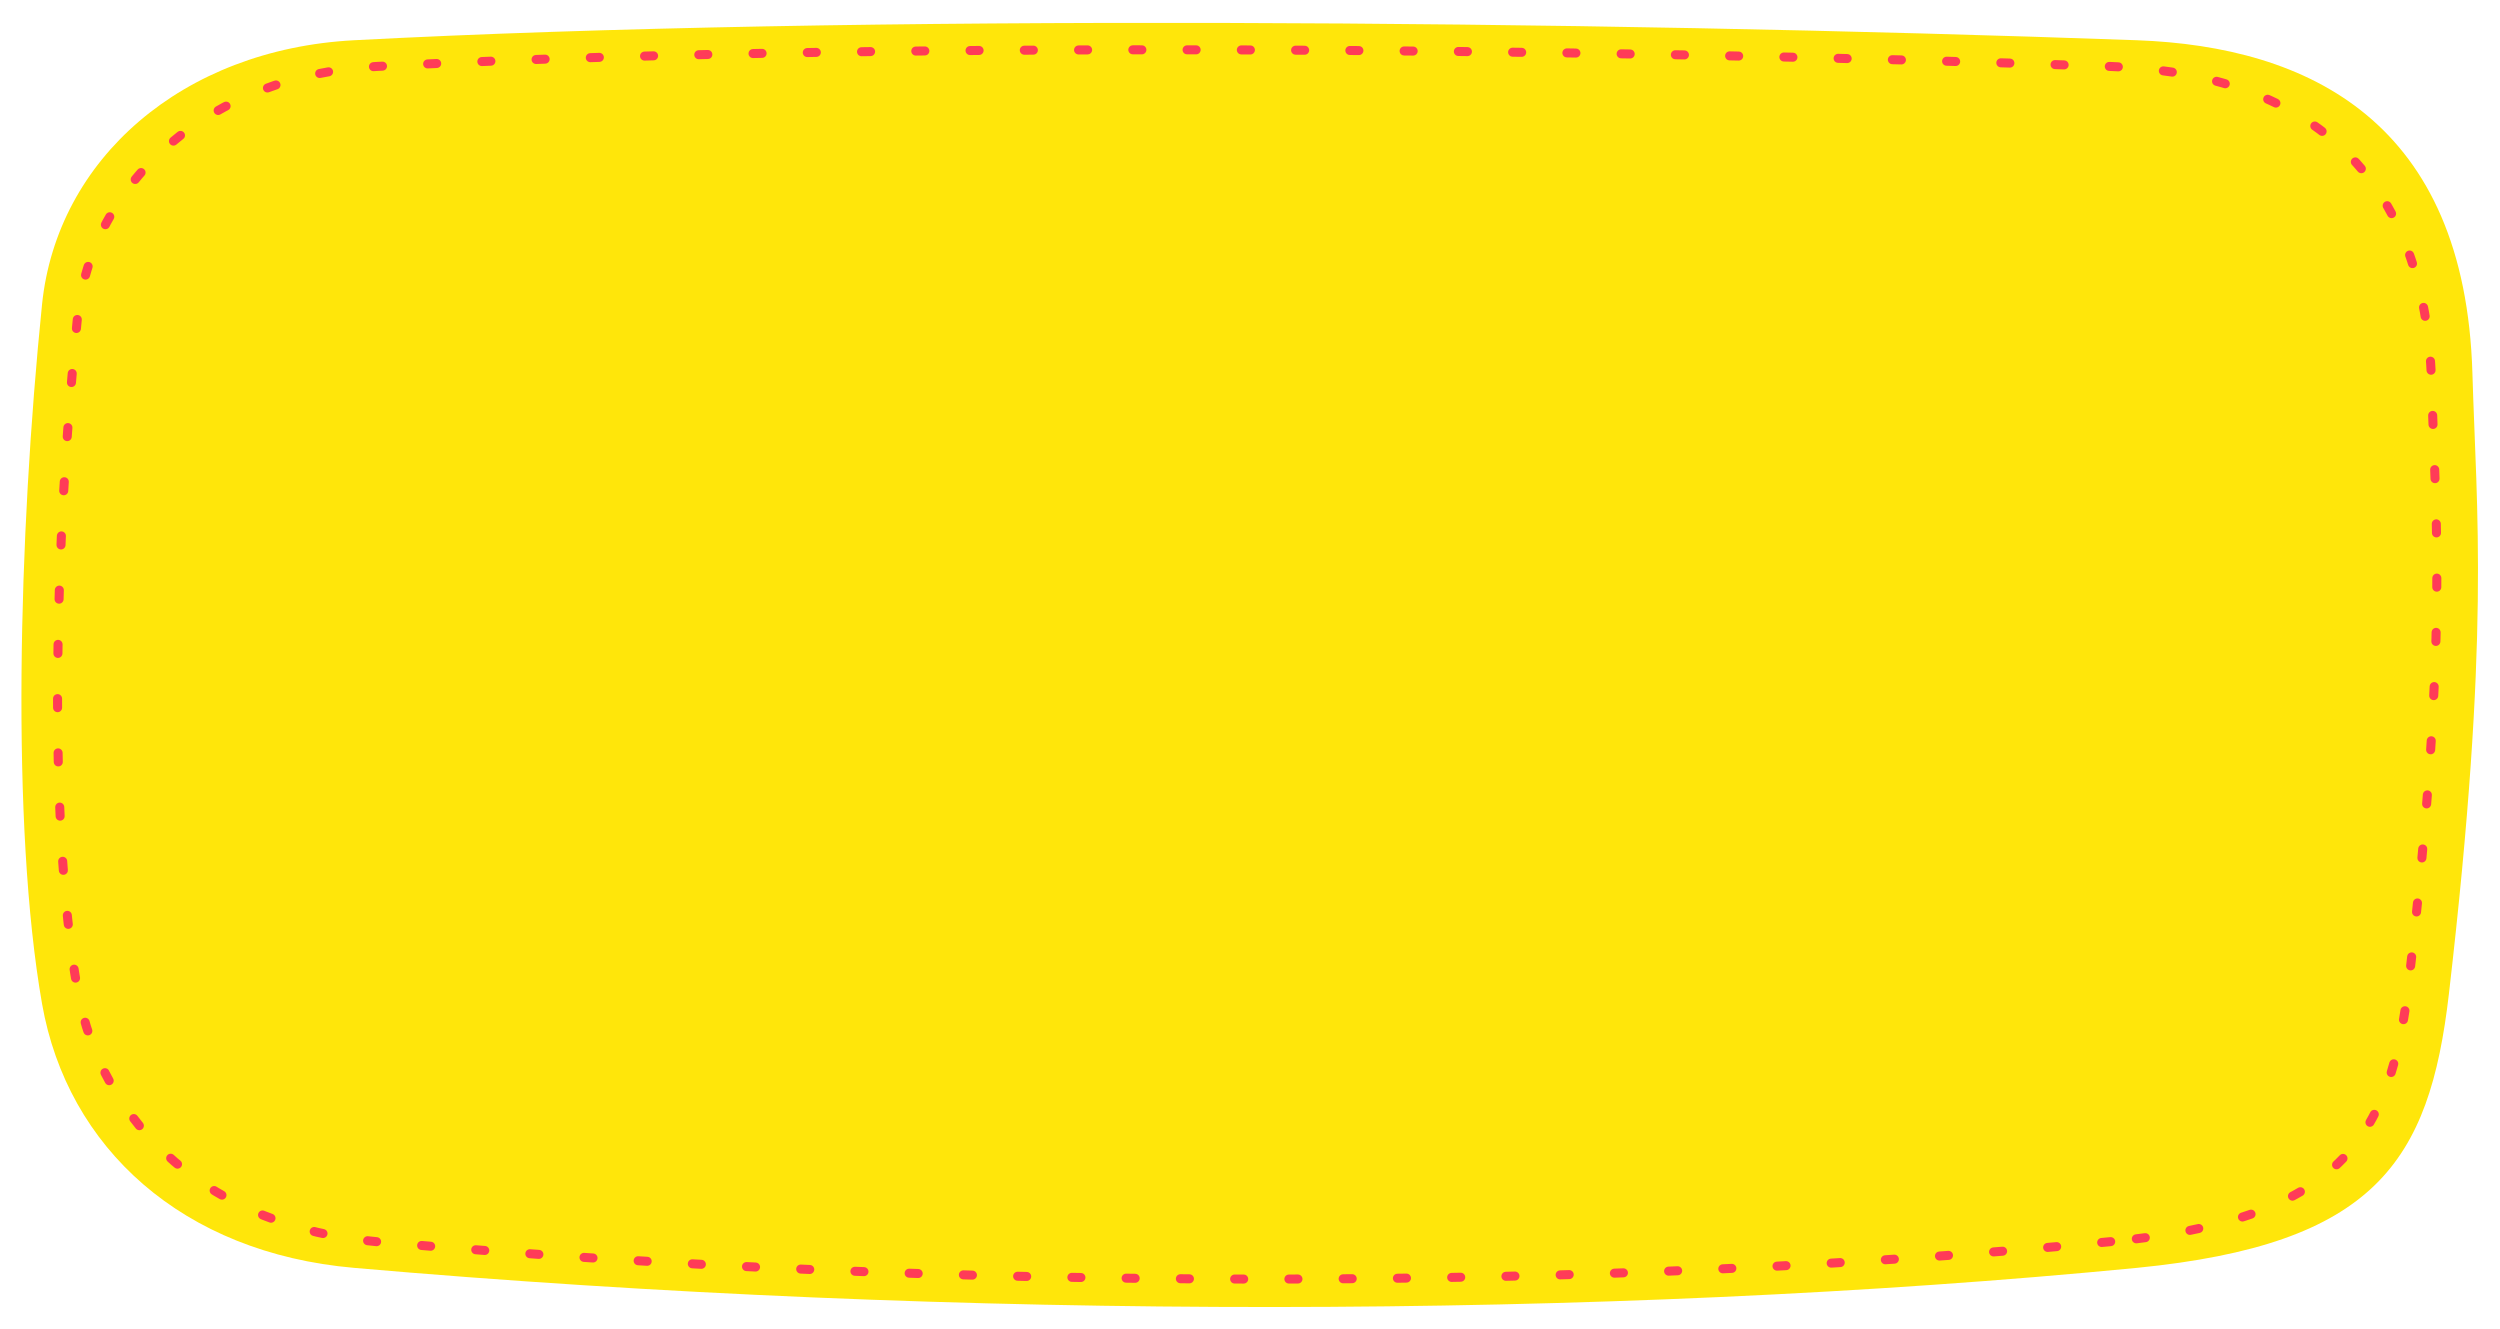
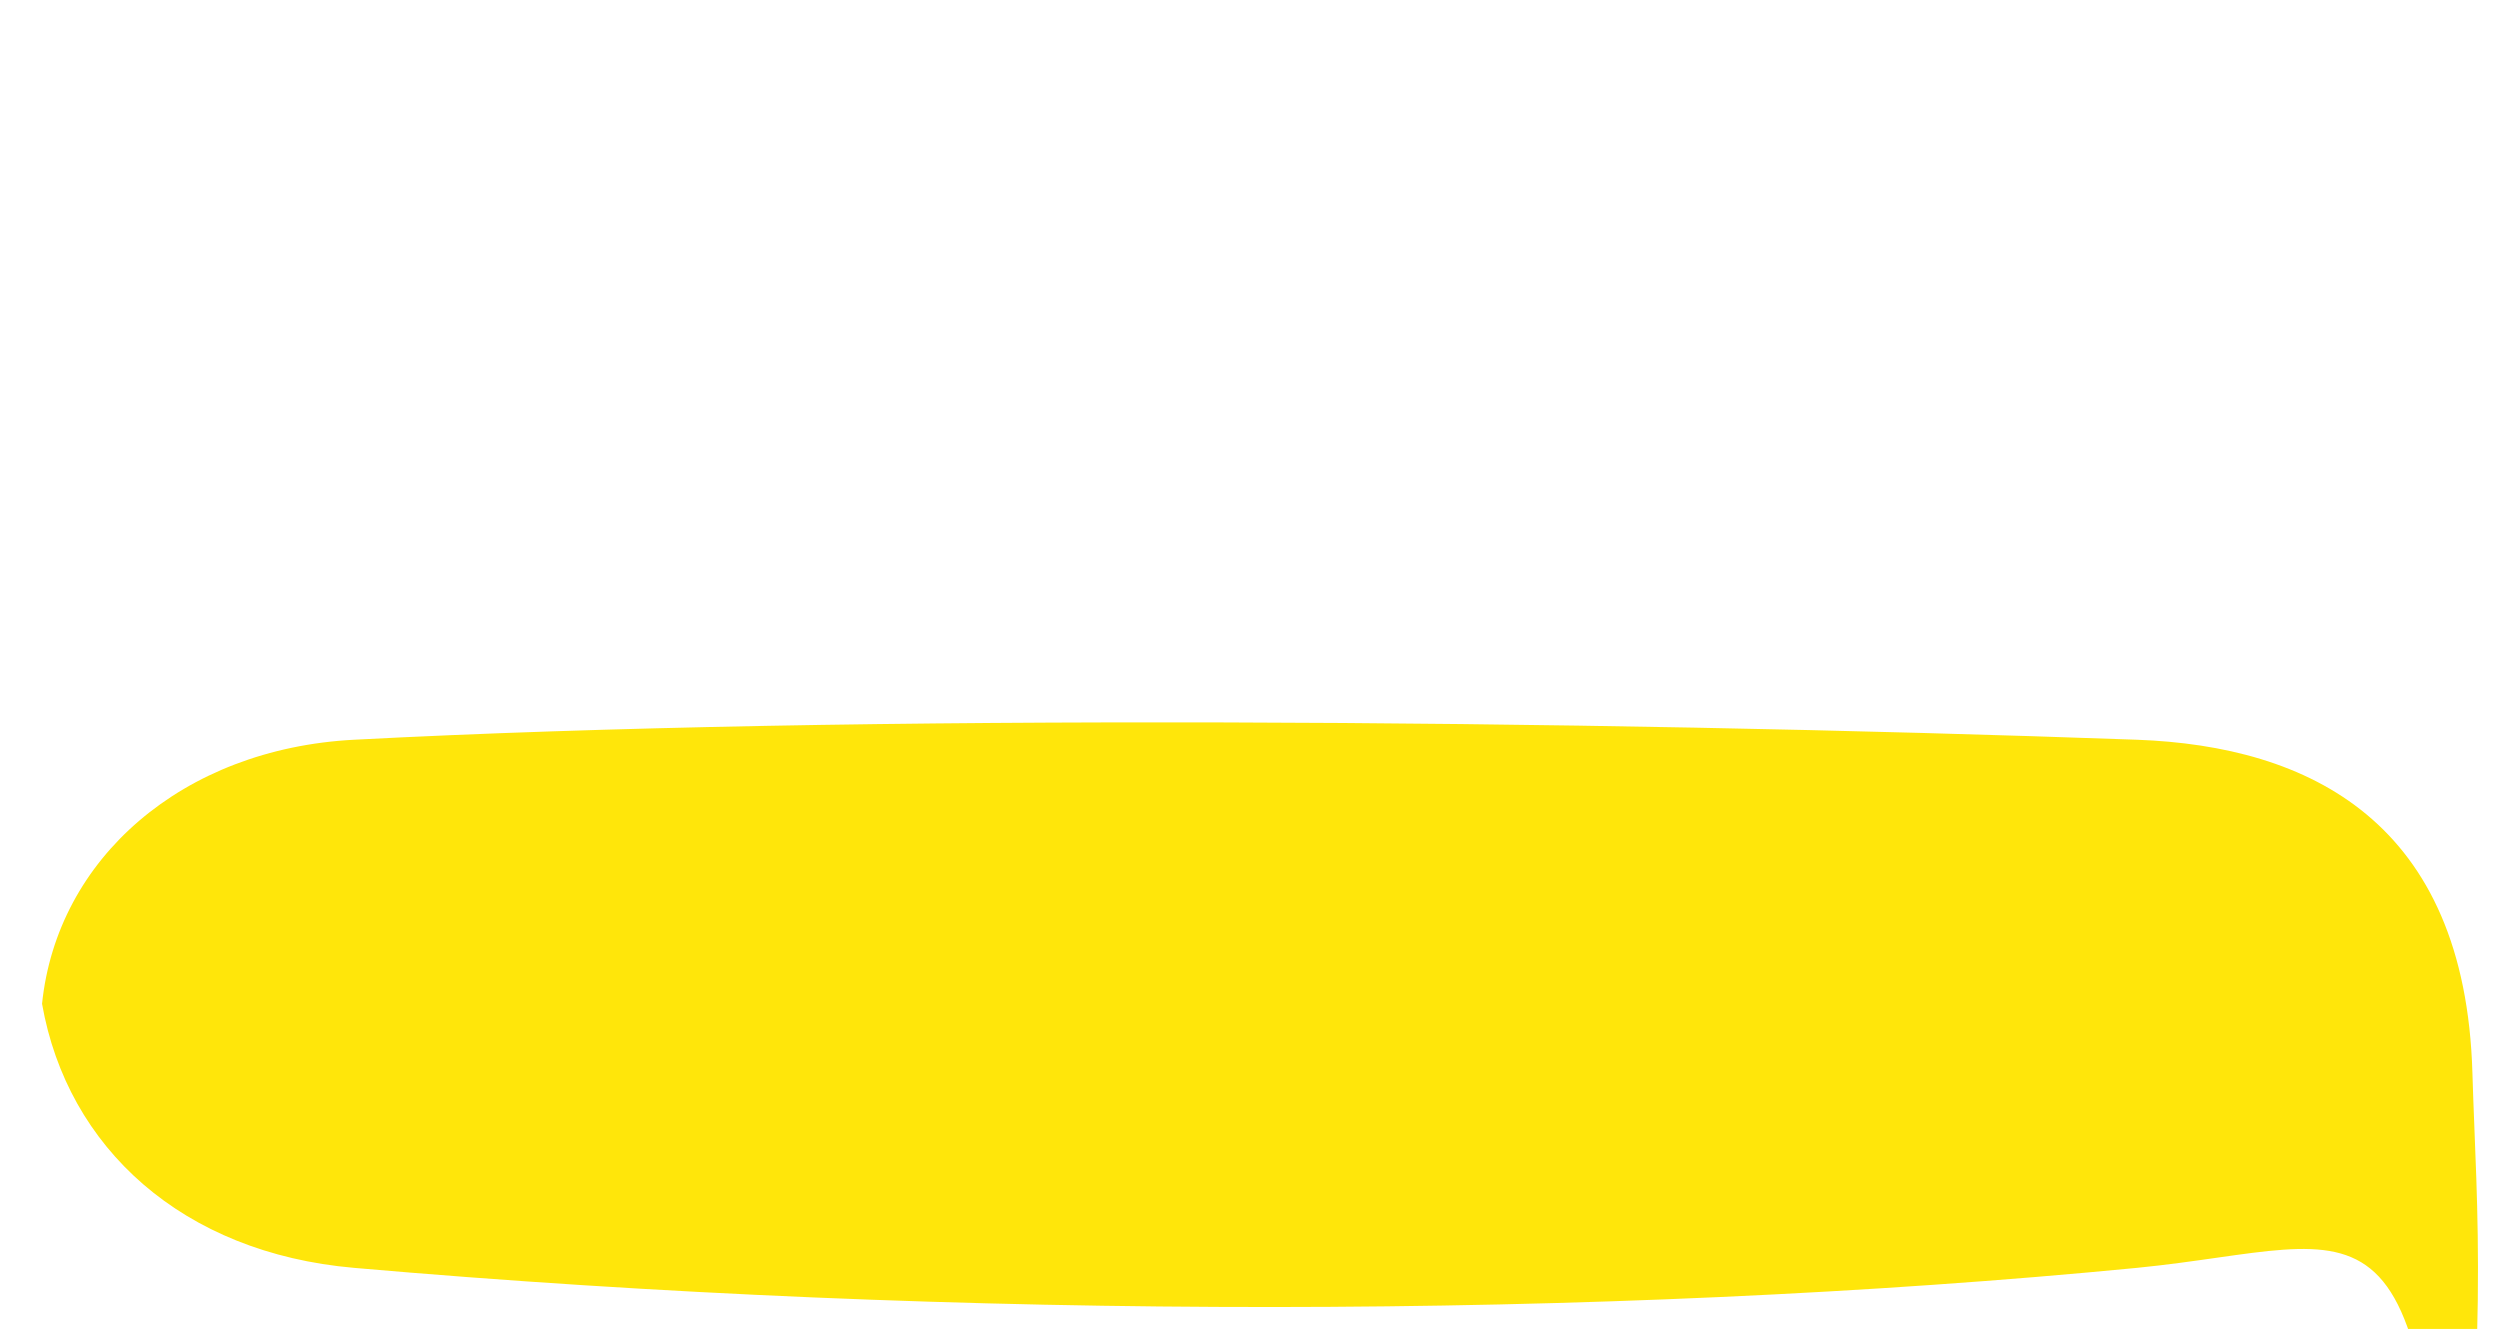
<svg xmlns="http://www.w3.org/2000/svg" version="1.1" id="Layer_1" x="0px" y="0px" viewBox="0 0 552.9 293.9" style="enable-background:new 0 0 552.9 293.9;" xml:space="preserve">
  <style type="text/css">
	.st0{fill:#FFE60A;}
	.st1{fill:none;stroke:#FF3B58;stroke-width:2;stroke-linecap:round;stroke-miterlimit:10;stroke-dasharray:2,10;}
</style>
  <g>
-     <path class="st0" d="M472.6,280.4c-117.2,11.4-260.6,11.7-394.3,0c-37.9-3.3-63.4-26.5-69-58.4c-6.9-39.4-5.2-103.6,0-154.7   c3.3-32.1,31-56.4,69-58.4c110.4-5.8,271.8-4.4,394.3,0c38.1,1.4,72.6,18.1,74.2,73.7c0.9,30.7,4,57.9-5.2,137.2   C537.3,257,525.2,275.2,472.6,280.4z" />
+     <path class="st0" d="M472.6,280.4c-117.2,11.4-260.6,11.7-394.3,0c-37.9-3.3-63.4-26.5-69-58.4c3.3-32.1,31-56.4,69-58.4c110.4-5.8,271.8-4.4,394.3,0c38.1,1.4,72.6,18.1,74.2,73.7c0.9,30.7,4,57.9-5.2,137.2   C537.3,257,525.2,275.2,472.6,280.4z" />
  </g>
-   <path class="st1" d="M466.8,274.6c-112.2,10.9-255.6,11.2-383.6,0c-36.3-3.2-60.7-25.4-66.1-55.9c-6.6-37.7-5-99.2,0-148.1  c3.1-30.8,29.6-54,66.1-55.9c105.7-5.6,266.3-4.2,383.6,0c36.5,1.3,69.5,17.4,71,70.6c0.8,29.3,3.8,55.4-5,131.3  C528.8,252.3,517.2,269.8,466.8,274.6z" />
</svg>